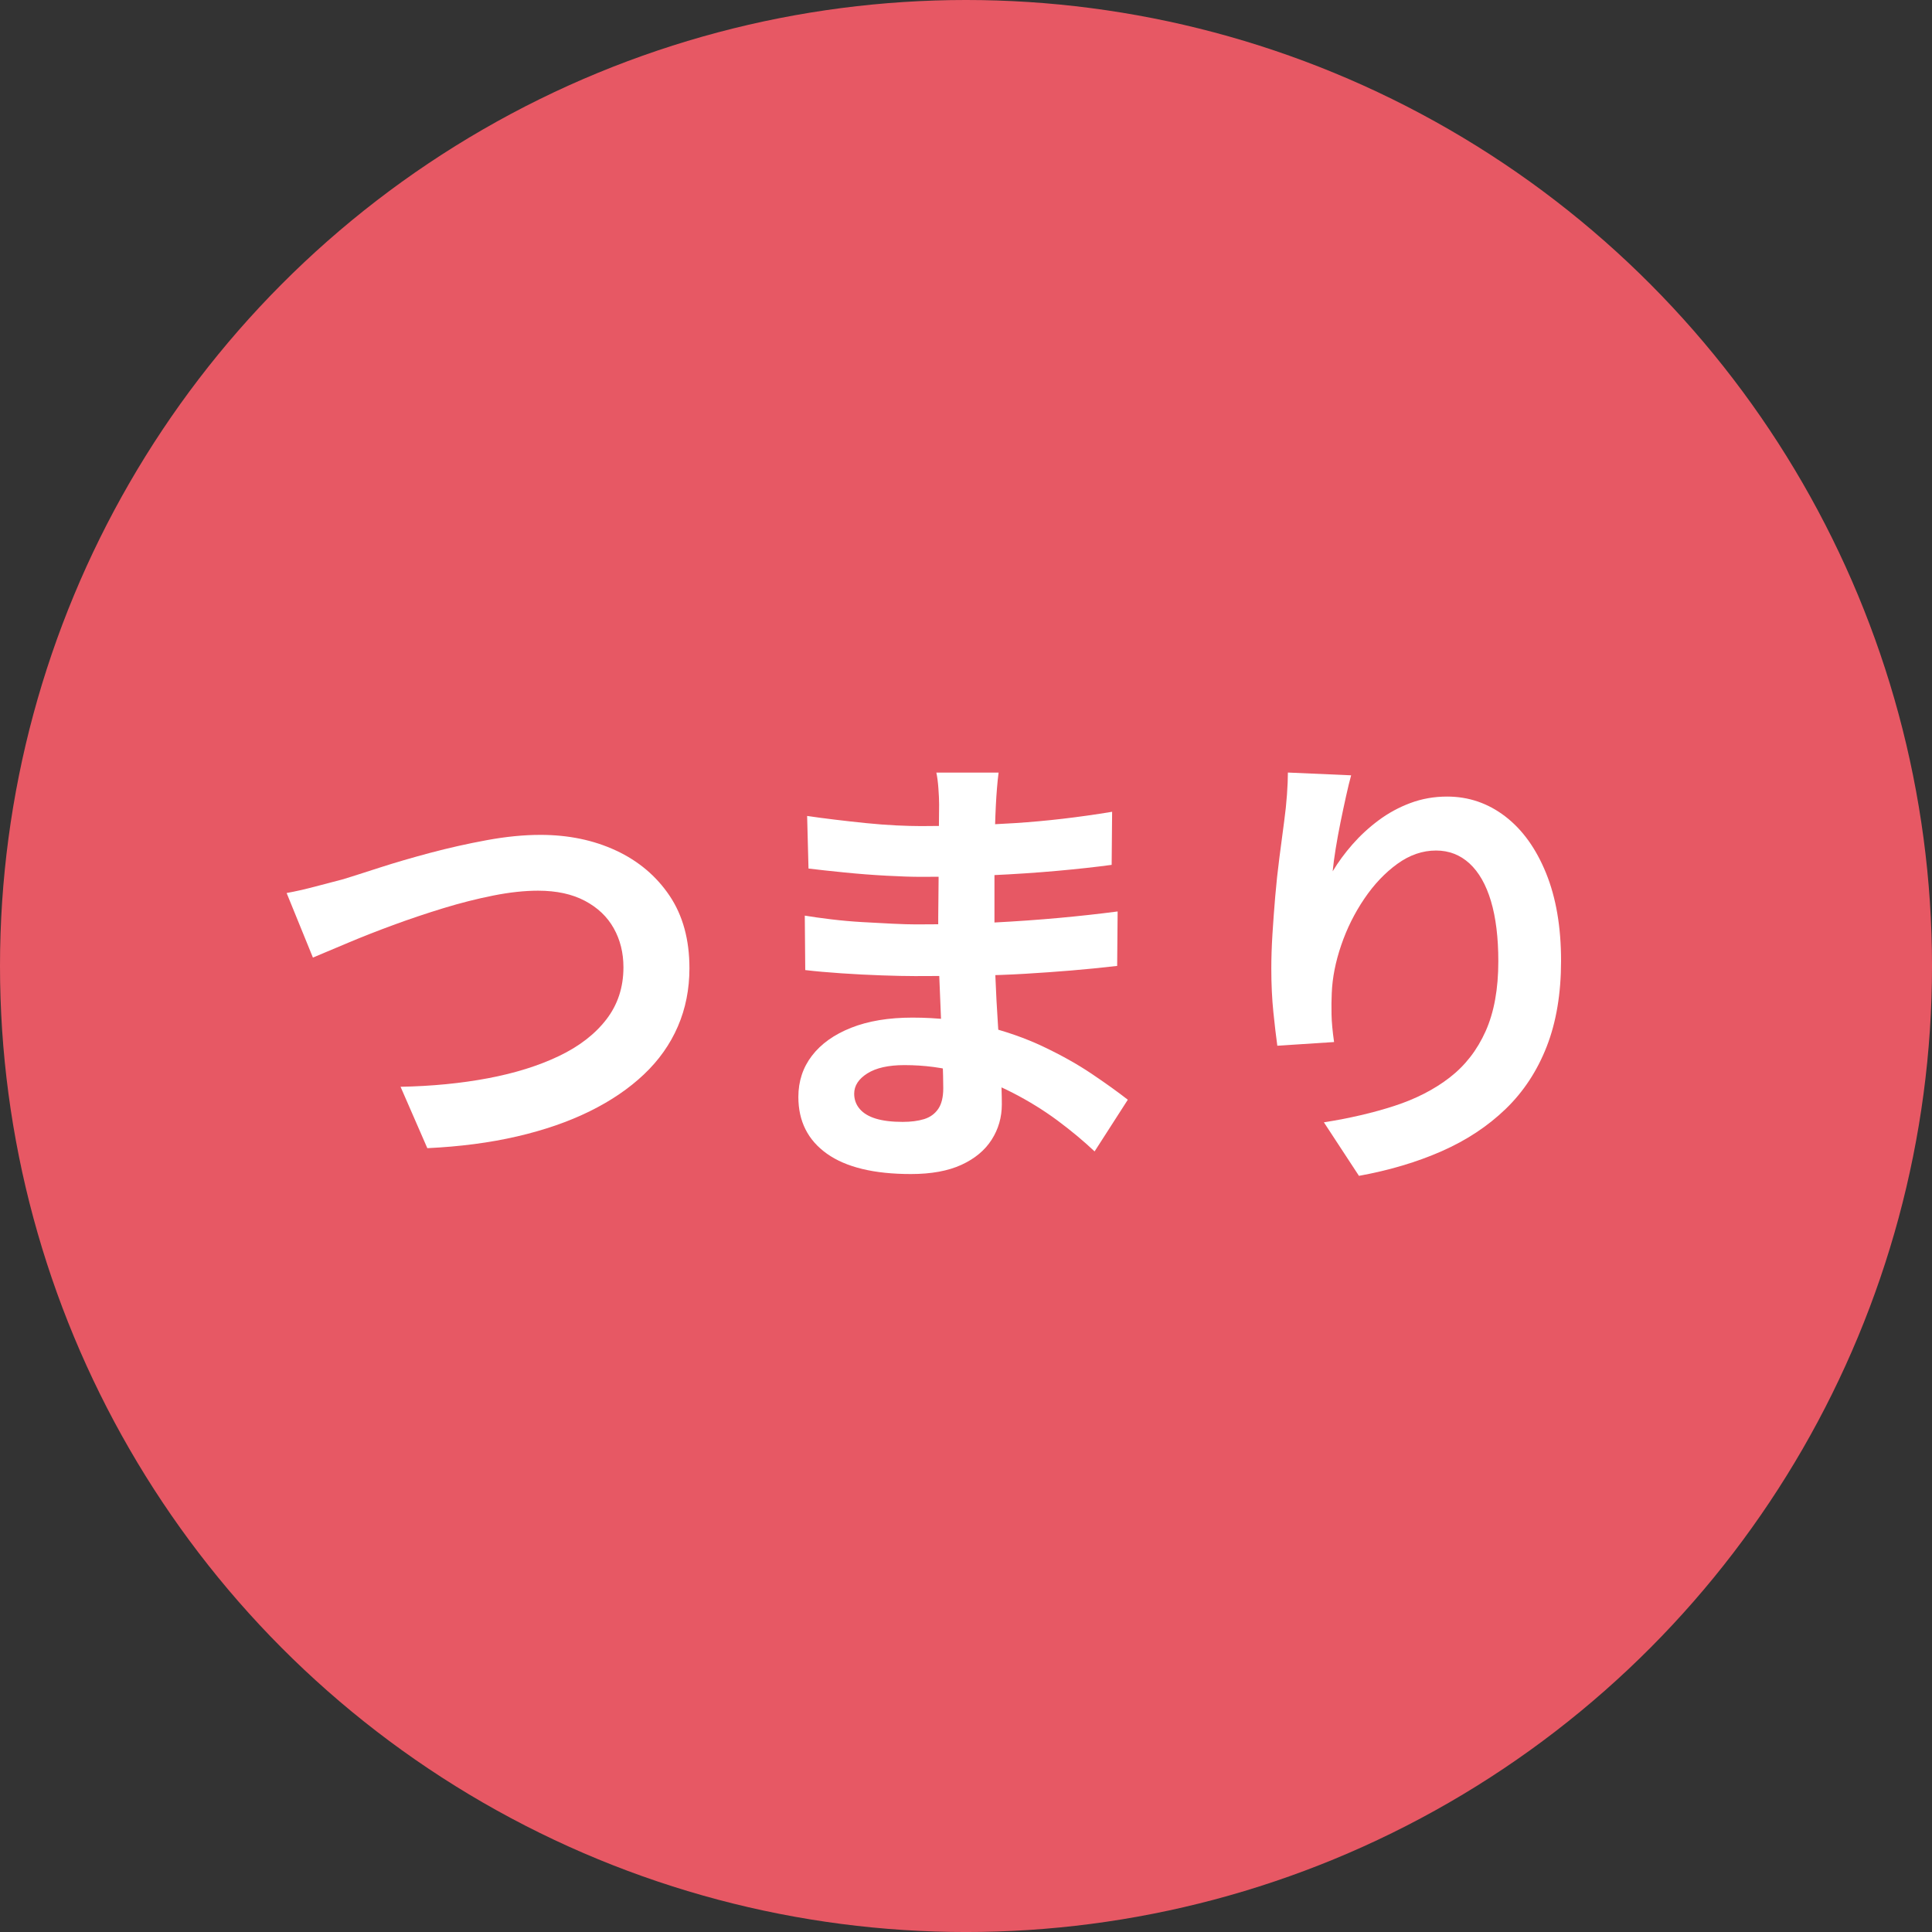
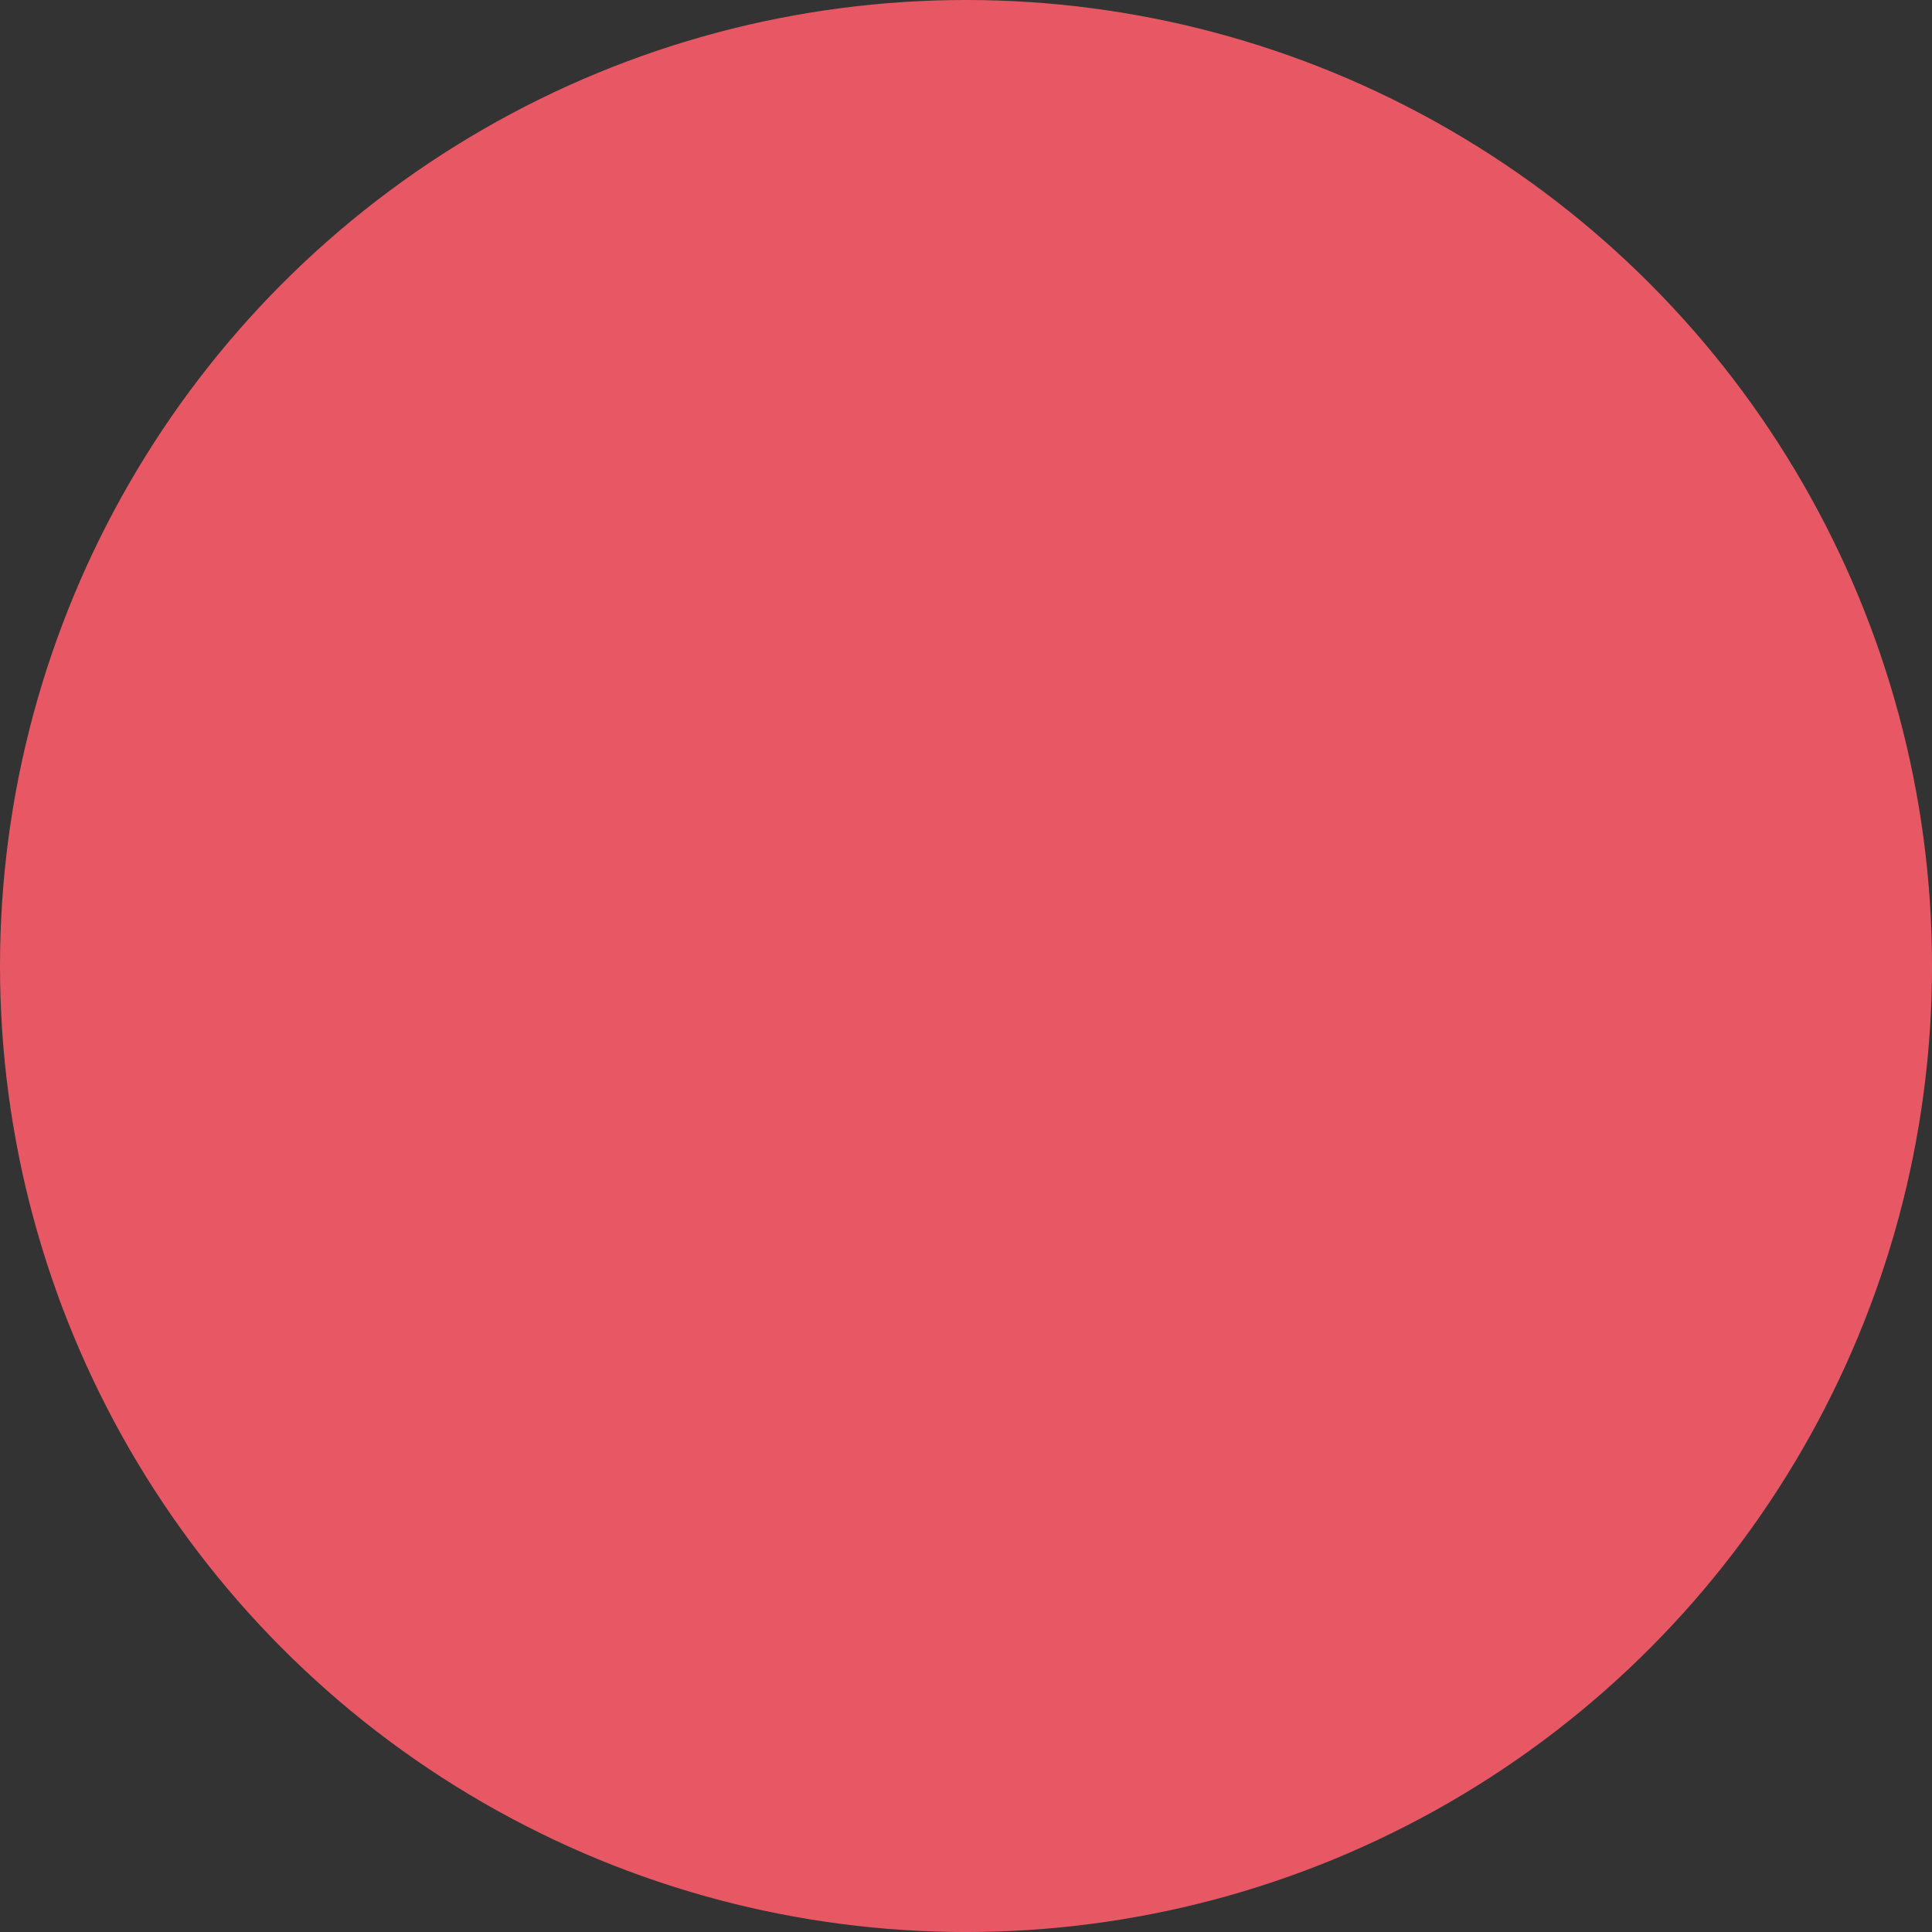
<svg xmlns="http://www.w3.org/2000/svg" id="_レイヤー_2" data-name="レイヤー_2" width="107.991" height="107.991" viewBox="0 0 107.991 107.991">
  <rect x="0" y="0" width="107.991" height="107.991" fill="#333333" stroke="none" />
  <defs>
    <style>
      .cls-1 {
        fill: #fff;
      }

      .cls-2 {
        fill: #e75864;
      }
    </style>
  </defs>
  <g id="_文字" data-name="文字">
    <g>
      <circle class="cls-2" cx="53.996" cy="53.996" r="53.996" />
      <g>
-         <path class="cls-1" d="M16.021,49.916c.481-.086,1.015-.207,1.599-.361s1.109-.292,1.573-.413c.499-.154,1.174-.369,2.025-.645.851-.274,1.792-.55,2.824-.825,1.032-.274,2.085-.512,3.16-.709,1.074-.198,2.076-.297,3.004-.297,1.564,0,2.975.293,4.23.877,1.255.585,2.252,1.428,2.992,2.527.739,1.101,1.109,2.45,1.109,4.05,0,1.169-.215,2.253-.645,3.25s-1.062,1.892-1.896,2.682c-.834.791-1.844,1.479-3.031,2.063-1.186.585-2.541,1.054-4.062,1.406-1.522.353-3.194.571-5.017.657l-1.496-3.431c1.754-.034,3.383-.193,4.888-.477,1.504-.284,2.824-.696,3.959-1.238,1.135-.542,2.021-1.225,2.657-2.051.636-.825.954-1.796.954-2.914,0-.808-.18-1.535-.542-2.18-.361-.645-.898-1.156-1.612-1.534-.714-.378-1.586-.567-2.618-.567-.757,0-1.59.09-2.501.271-.912.181-1.844.417-2.799.709-.954.293-1.887.606-2.798.941-.912.336-1.754.667-2.527.993-.774.327-1.428.603-1.96.825l-1.47-3.61Z" />
-         <path class="cls-1" d="M55.818,43.184c-.035.259-.064.547-.09.864-.026.318-.048.641-.064.968-.018.344-.035.804-.052,1.38s-.026,1.208-.026,1.896v3.869c0,.722.017,1.525.052,2.411.034.886.082,1.779.142,2.683.06.902.111,1.745.154,2.527s.064,1.432.064,1.947c0,.723-.189,1.38-.567,1.973-.378.594-.941,1.062-1.689,1.406-.748.344-1.689.516-2.824.516-2.063,0-3.628-.378-4.694-1.135-1.066-.757-1.599-1.813-1.599-3.173,0-.877.253-1.646.761-2.308s1.238-1.183,2.192-1.561c.955-.378,2.093-.567,3.417-.567,1.41,0,2.729.15,3.959.451s2.351.692,3.366,1.174,1.917.988,2.708,1.521c.791.533,1.461,1.015,2.012,1.444l-1.857,2.889c-.619-.584-1.312-1.161-2.076-1.729-.766-.567-1.599-1.083-2.502-1.547-.903-.465-1.857-.839-2.863-1.122-1.006-.284-2.068-.426-3.186-.426-.894,0-1.586.155-2.076.464-.49.31-.735.688-.735,1.136,0,.326.104.61.31.851.207.241.507.422.903.542s.894.181,1.496.181c.464,0,.864-.052,1.199-.155.335-.103.597-.292.787-.567.189-.274.284-.661.284-1.16,0-.378-.013-.92-.039-1.625s-.056-1.483-.09-2.334c-.035-.852-.069-1.689-.103-2.516-.035-.825-.052-1.556-.052-2.191,0-.619.004-1.269.013-1.948.009-.679.013-1.354.013-2.024s.004-1.285.013-1.844.013-1.019.013-1.38c0-.241-.013-.537-.039-.89-.025-.353-.064-.649-.116-.891h3.482ZM44.985,51.18c.413.068.903.138,1.47.206.567.069,1.148.121,1.741.155s1.156.064,1.689.09c.533.026.971.039,1.315.039,1.599,0,3.047-.034,4.346-.104,1.298-.068,2.515-.154,3.649-.258,1.135-.104,2.227-.224,3.276-.361l-.026,3.044c-.894.103-1.758.189-2.592.258s-1.685.129-2.553.181c-.869.052-1.801.086-2.798.103-.998.018-2.115.026-3.353.026-.499,0-1.118-.013-1.857-.039-.74-.025-1.492-.064-2.257-.116-.765-.052-1.44-.111-2.025-.181l-.026-3.043ZM45.115,45.608c.464.069.98.138,1.547.206.567.069,1.148.134,1.741.194.593.06,1.156.103,1.689.129.533.025.997.038,1.393.038,1.754,0,3.503-.056,5.249-.167,1.745-.112,3.555-.323,5.429-.633l-.026,2.967c-.877.12-1.892.231-3.043.335-1.152.104-2.377.185-3.675.245-1.298.061-2.601.09-3.908.09-.533,0-1.19-.021-1.973-.064-.783-.042-1.561-.103-2.334-.181-.773-.077-1.444-.149-2.012-.219l-.077-2.94Z" />
-         <path class="cls-1" d="M75.523,43.339c-.086.31-.181.696-.283,1.16-.104.465-.206.951-.31,1.458s-.193,1.002-.271,1.482c-.078.481-.134.903-.168,1.264.31-.516.679-1.019,1.109-1.509.43-.489.915-.937,1.457-1.341.541-.403,1.135-.727,1.779-.967.645-.241,1.328-.361,2.051-.361,1.203,0,2.286.37,3.25,1.109.963.739,1.724,1.797,2.282,3.172.559,1.376.838,3.01.838,4.9,0,1.823-.267,3.418-.799,4.784-.533,1.367-1.299,2.532-2.296,3.495s-2.188,1.75-3.572,2.36-2.928,1.07-4.63,1.38l-1.96-2.992c1.427-.224,2.738-.528,3.934-.916,1.194-.387,2.227-.915,3.095-1.586s1.539-1.534,2.012-2.592.709-2.36.709-3.907c0-1.324-.138-2.446-.412-3.366-.275-.92-.675-1.62-1.199-2.103-.525-.48-1.147-.722-1.87-.722-.757,0-1.479.249-2.167.748s-1.302,1.147-1.844,1.947-.972,1.663-1.289,2.592c-.318.929-.495,1.823-.529,2.683-.018.361-.021.757-.013,1.187s.056.945.142,1.548l-3.172.206c-.069-.499-.143-1.122-.22-1.87s-.116-1.561-.116-2.438c0-.602.021-1.246.064-1.935.043-.688.095-1.388.155-2.102.06-.714.137-1.432.231-2.153.095-.723.185-1.41.271-2.063.068-.499.12-.989.154-1.471s.052-.894.052-1.238l3.533.155Z" />
-       </g>
+         </g>
    </g>
  </g>
</svg>